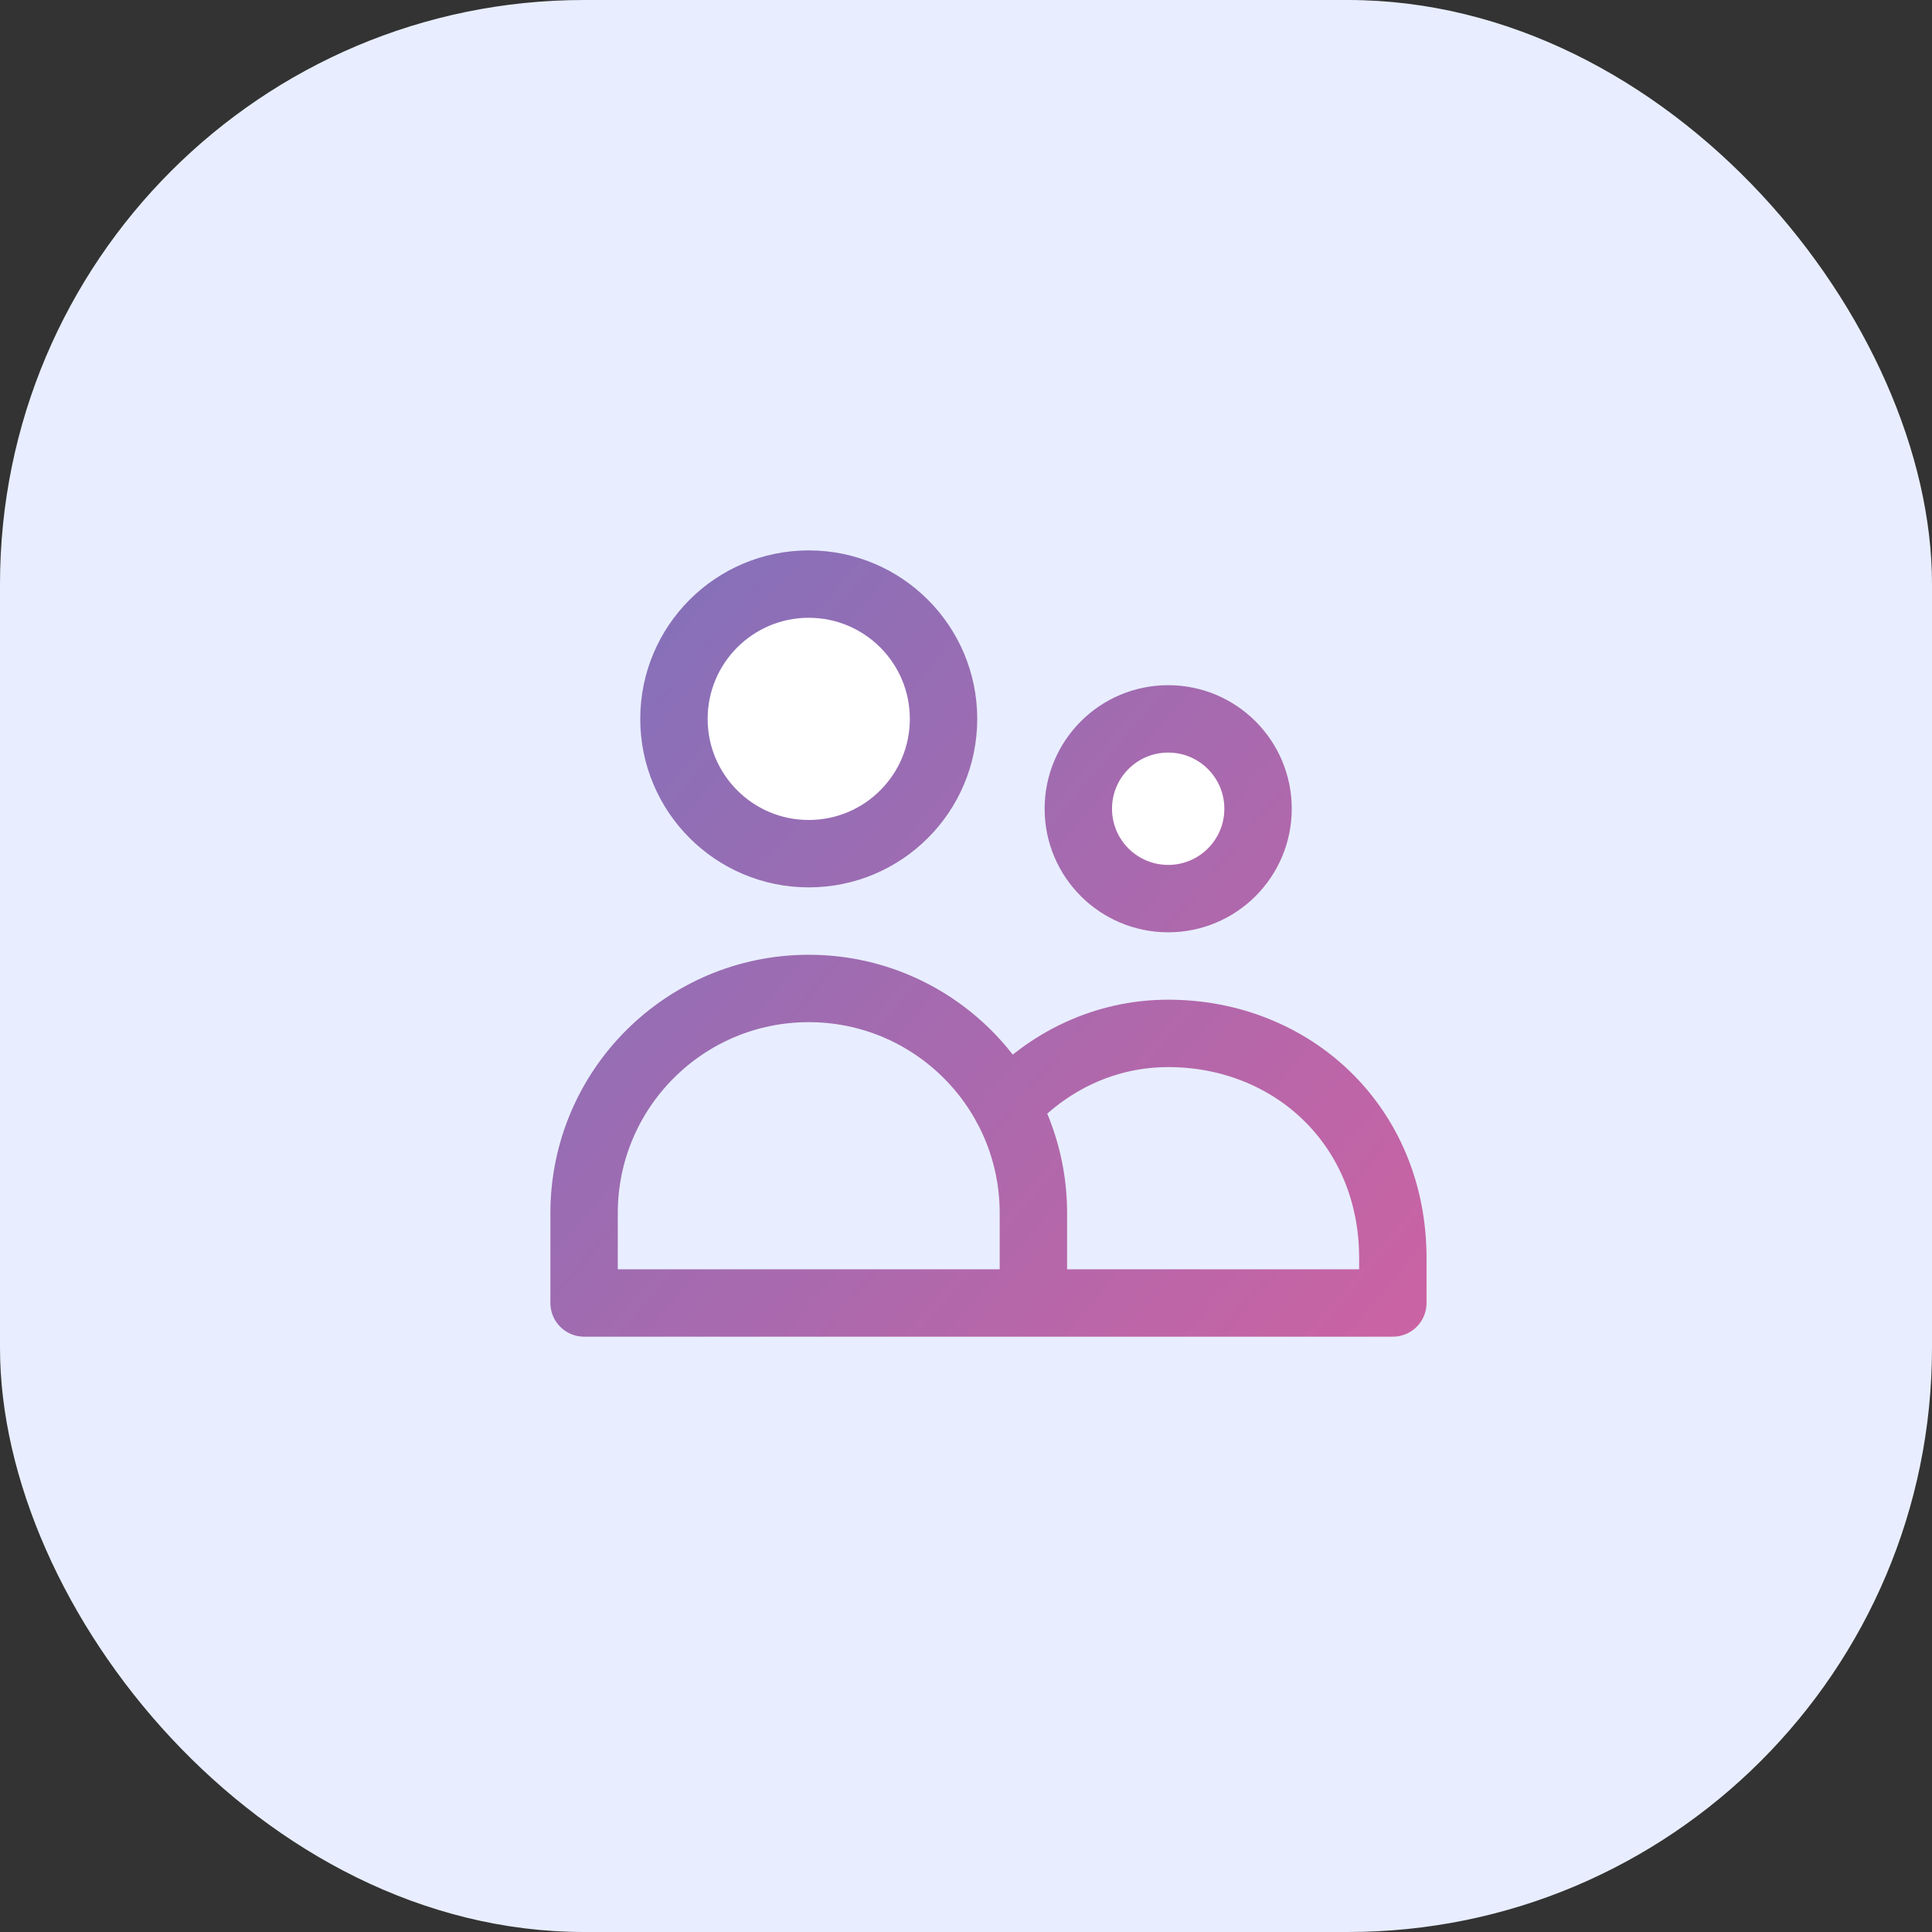
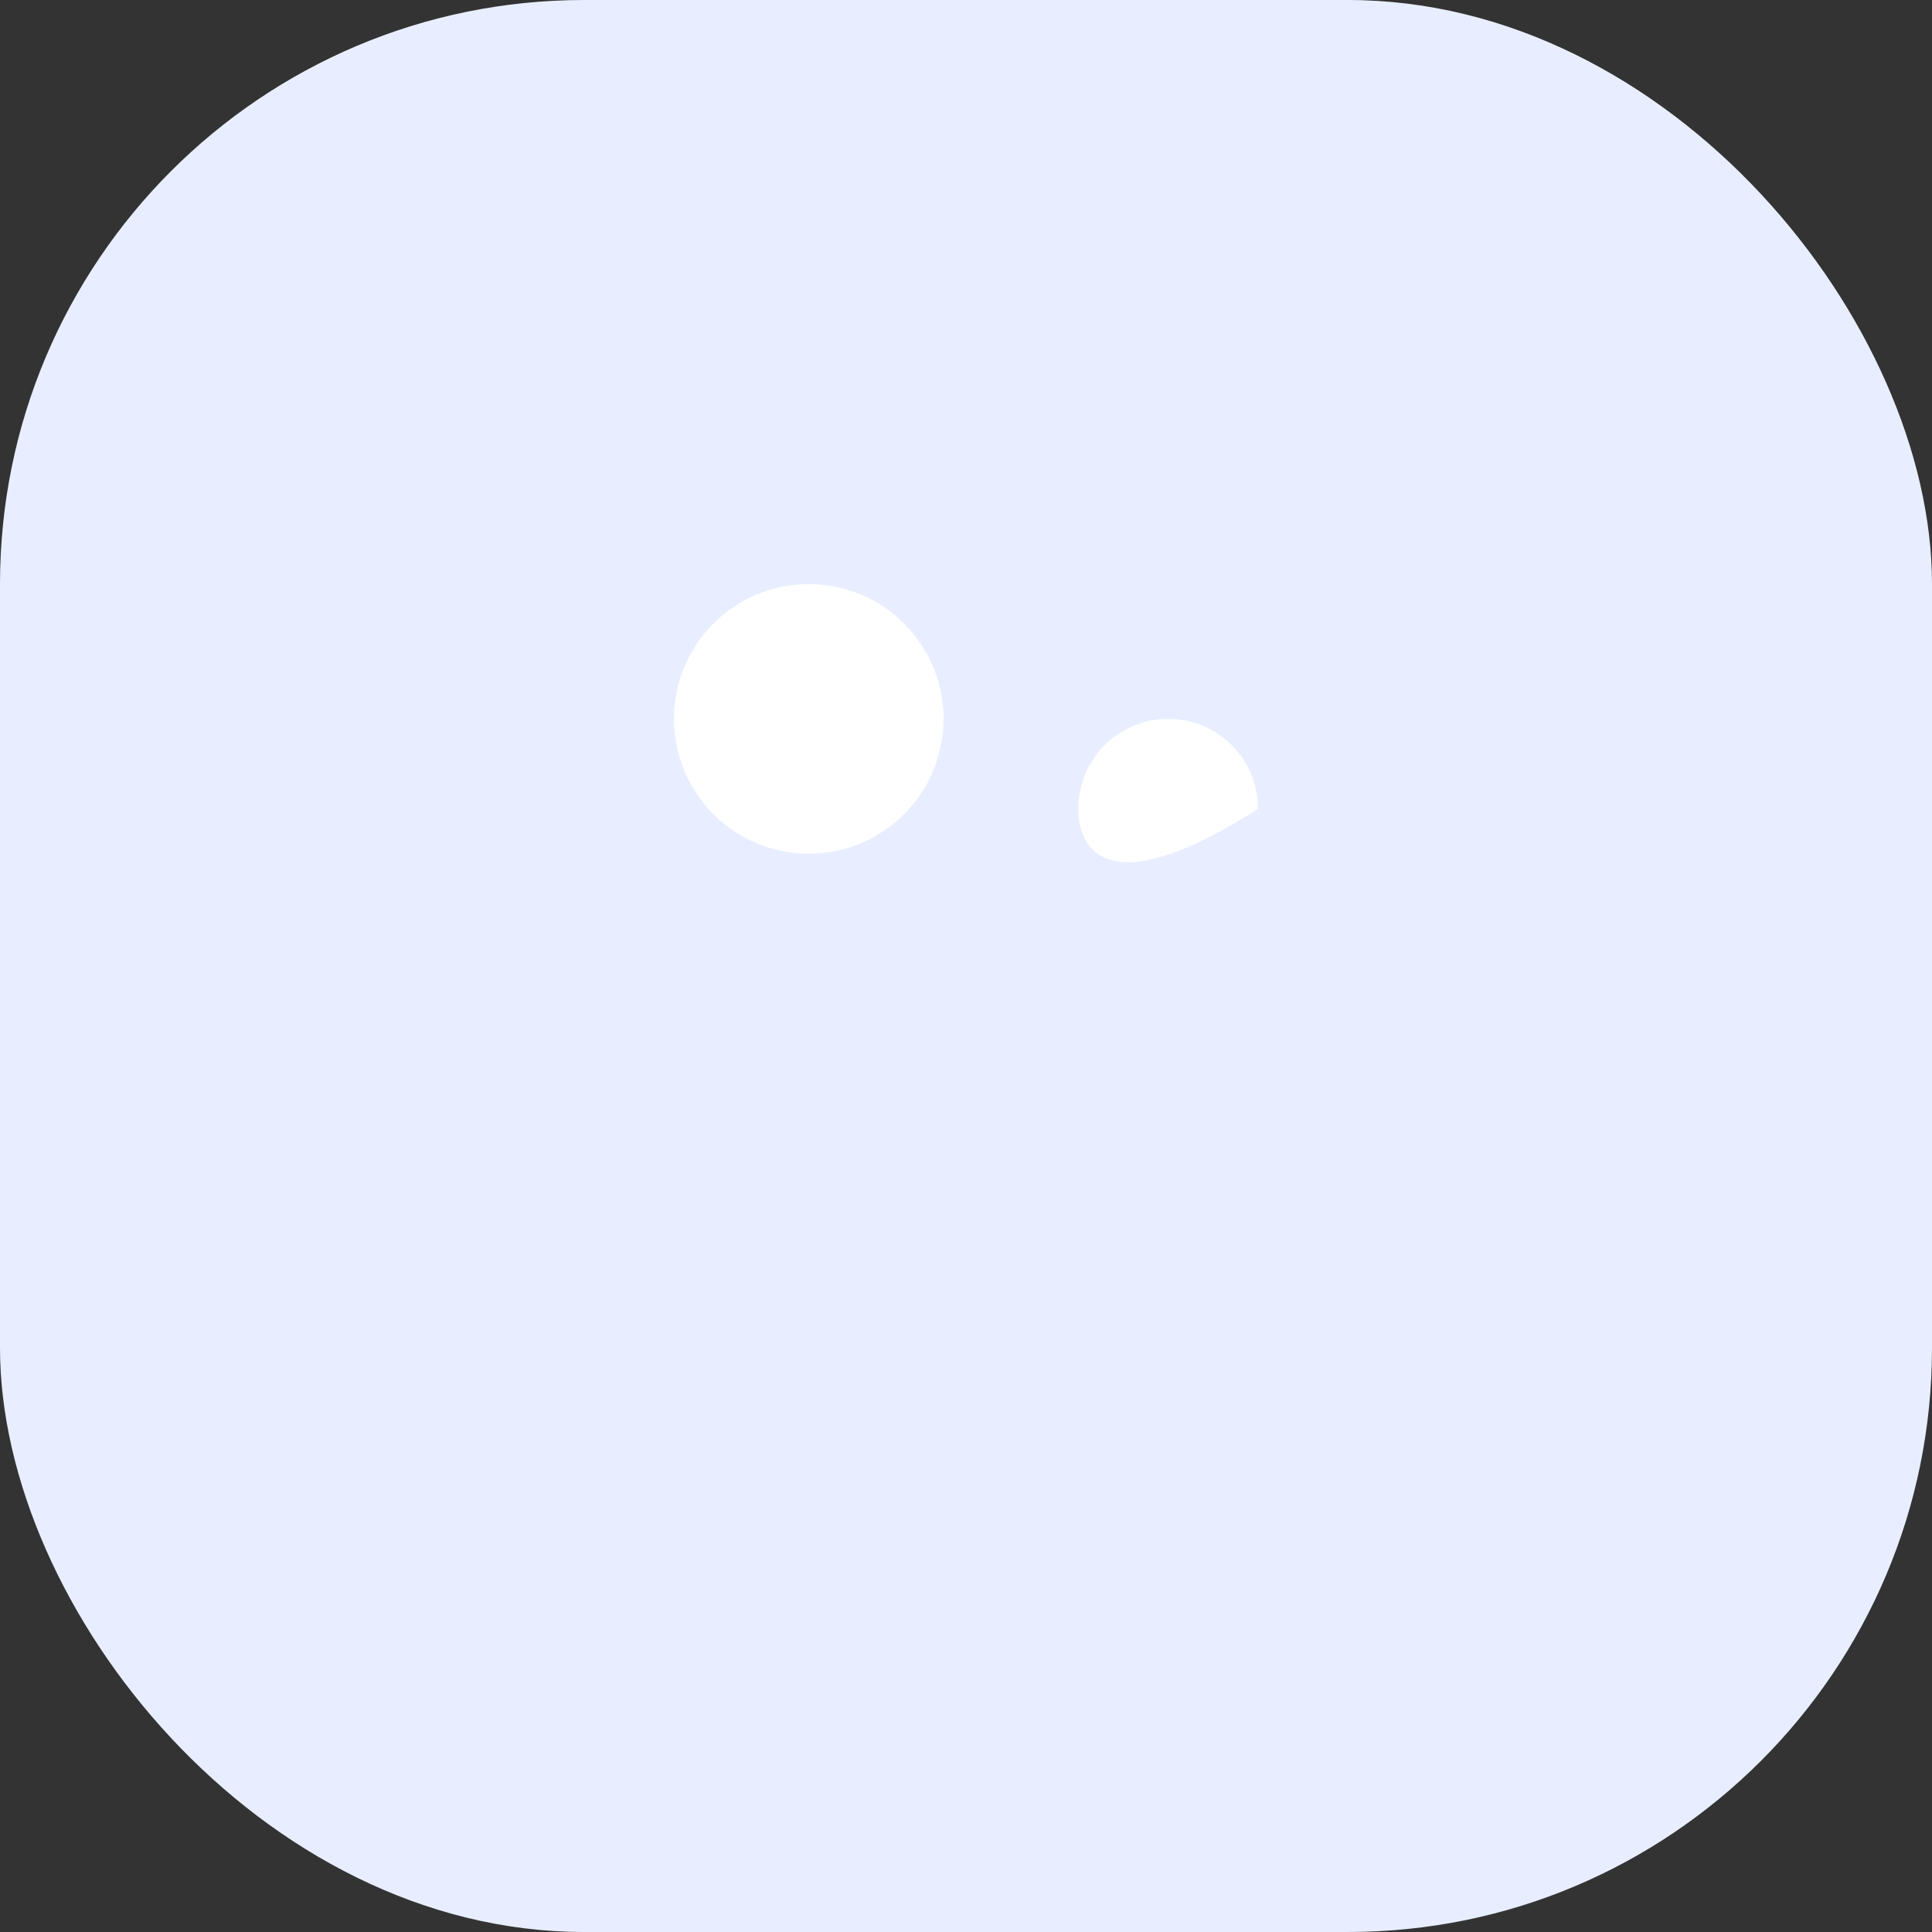
<svg xmlns="http://www.w3.org/2000/svg" width="43" height="43" viewBox="0 0 43 43" fill="none">
  <rect x="0" y="0" width="43" height="43" fill="#333333" stroke="none" />
  <rect width="43" height="43" rx="13" fill="#E8EEFF" />
  <path d="M21 16C21 17.657 19.657 19 18 19C16.343 19 15 17.657 15 16C15 14.343 16.343 13 18 13C19.657 13 21 14.343 21 16Z" fill="white" />
-   <path d="M28 18C28 19.105 27.105 20 26 20C24.895 20 24 19.105 24 18C24 16.895 24.895 16 26 16C27.105 16 28 16.895 28 18Z" fill="white" />
-   <path d="M23 29V27C23 24.239 20.761 22 18 22C15.239 22 13 24.239 13 27V29H23ZM23 29H31V28C31 25.055 28.761 23 26 23C24.587 23 23.31 23.625 22.401 24.631M21 16C21 17.657 19.657 19 18 19C16.343 19 15 17.657 15 16C15 14.343 16.343 13 18 13C19.657 13 21 14.343 21 16ZM28 18C28 19.105 27.105 20 26 20C24.895 20 24 19.105 24 18C24 16.895 24.895 16 26 16C27.105 16 28 16.895 28 18Z" stroke="url(#paint0_linear_6911_5276)" stroke-width="1.5" stroke-linecap="round" stroke-linejoin="round" />
+   <path d="M28 18C24.895 20 24 19.105 24 18C24 16.895 24.895 16 26 16C27.105 16 28 16.895 28 18Z" fill="white" />
  <defs>
    <linearGradient id="paint0_linear_6911_5276" x1="5.771" y1="14.333" x2="41.806" y2="44.909" gradientUnits="userSpaceOnUse">
      <stop stop-color="#7474BF" />
      <stop offset="1" stop-color="#FF5892" />
    </linearGradient>
  </defs>
</svg>